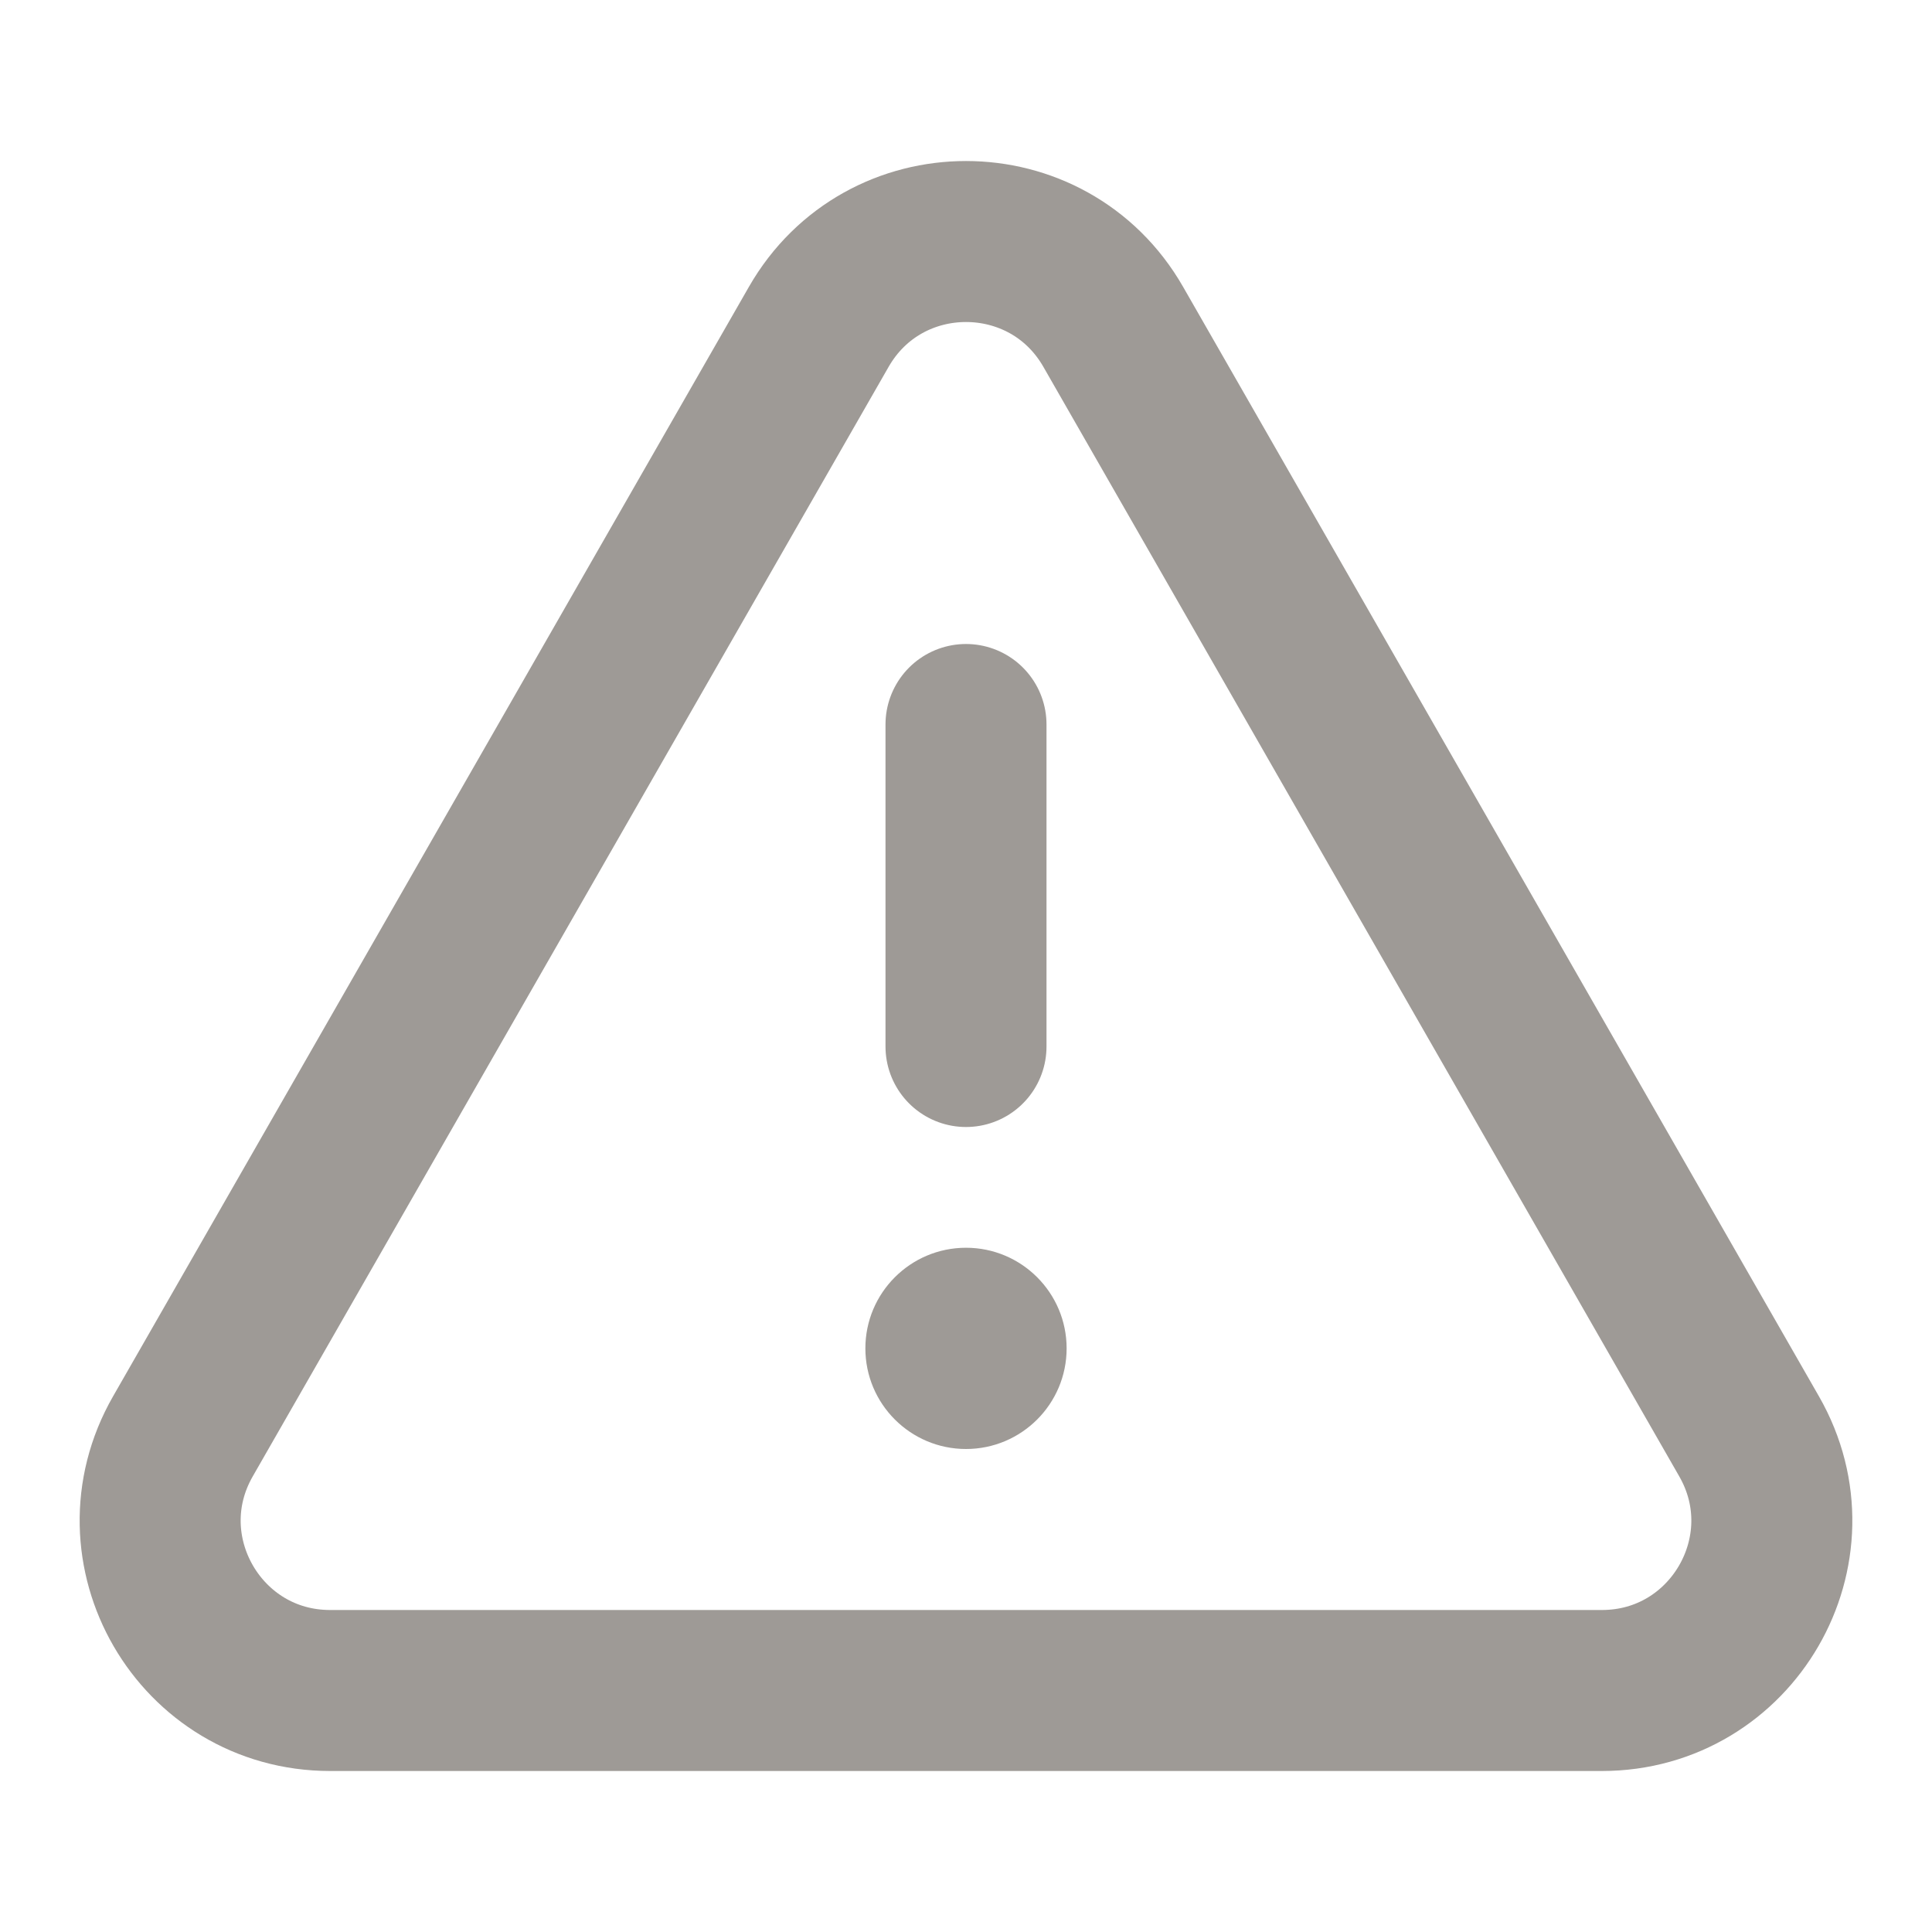
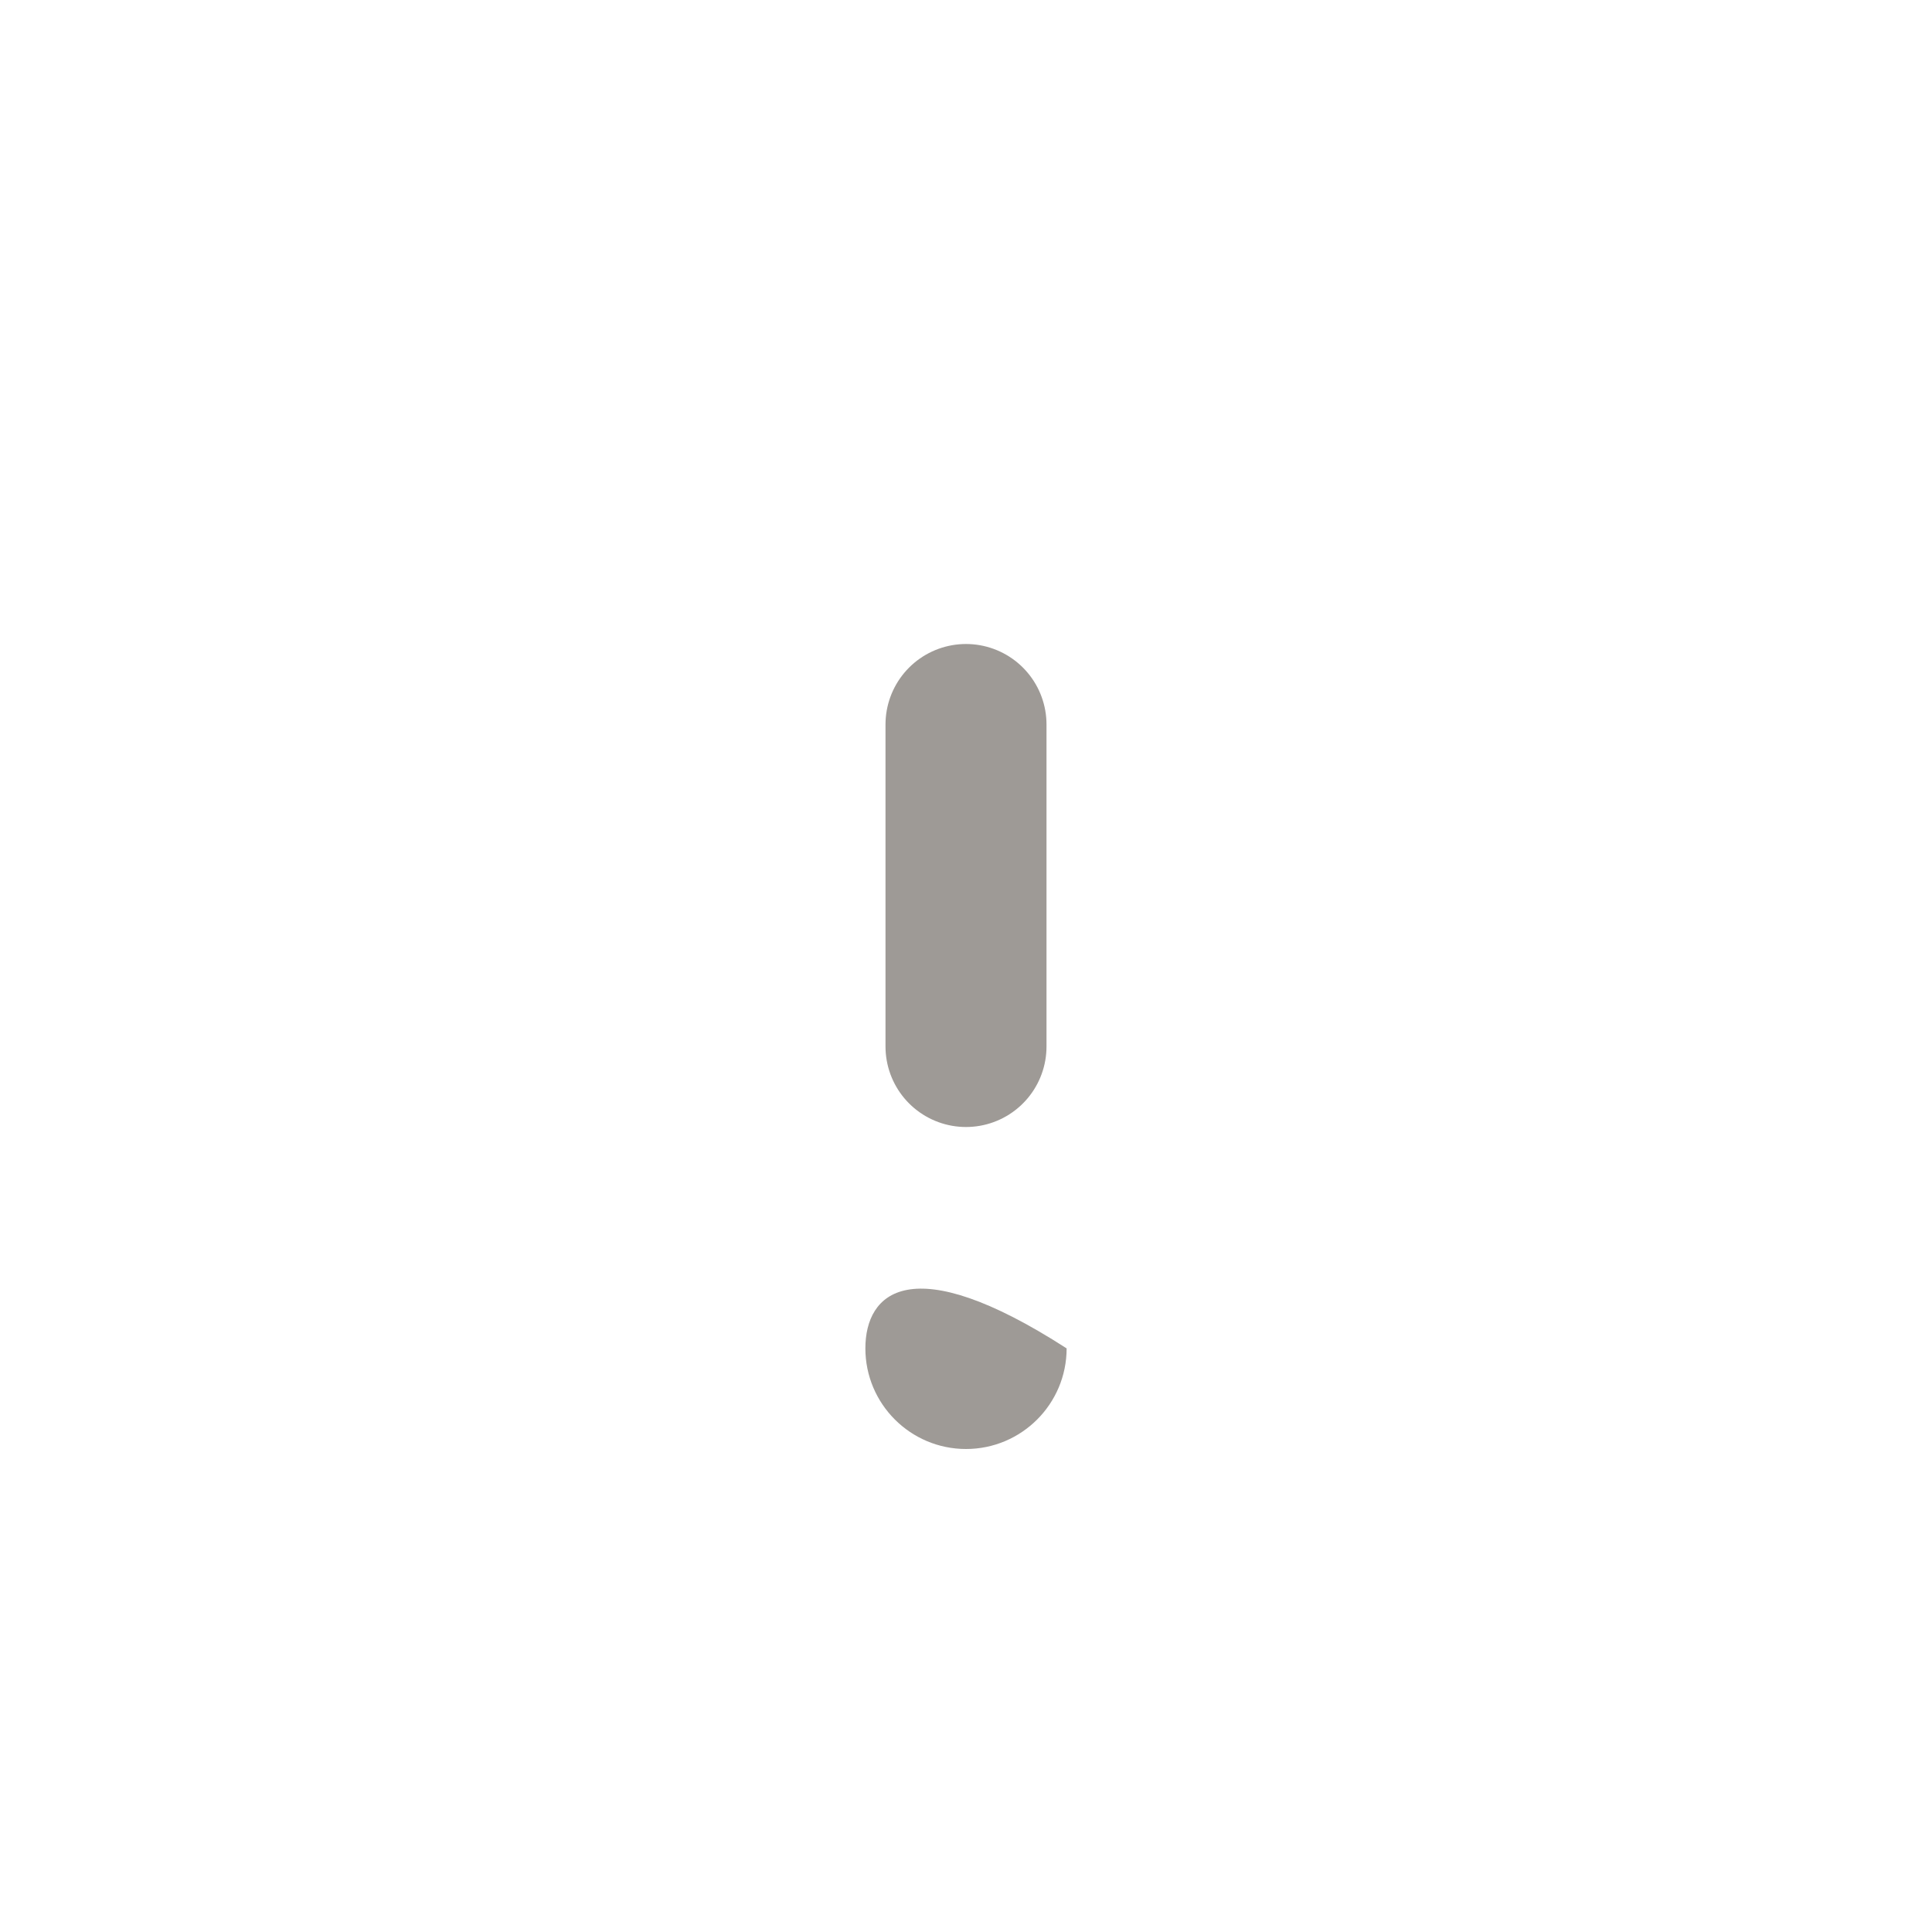
<svg xmlns="http://www.w3.org/2000/svg" width="24" height="24" viewBox="0 0 24 24" fill="none">
-   <path d="M12 18C12.69 18 13.25 17.44 13.25 16.75C13.25 16.06 12.69 15.5 12 15.5C11.31 15.5 10.75 16.06 10.75 16.75C10.75 17.44 11.31 18 12 18Z" fill="#9E9A96" />
+   <path d="M12 18C12.69 18 13.25 17.44 13.25 16.75C11.31 15.5 10.75 16.06 10.75 16.75C10.75 17.44 11.31 18 12 18Z" fill="#9E9A96" />
  <path d="M12 13V9" stroke="#9E9A96" stroke-width="2" stroke-linecap="round" stroke-linejoin="round" />
-   <path d="M10.171 4.06L2.272 17.843C1.466 19.249 2.481 21 4.101 21H19.899C21.519 21 22.534 19.249 21.728 17.843L13.829 4.06C13.019 2.647 10.981 2.647 10.171 4.06Z" stroke="#9E9A96" stroke-width="2" stroke-linecap="round" stroke-linejoin="round" />
</svg>